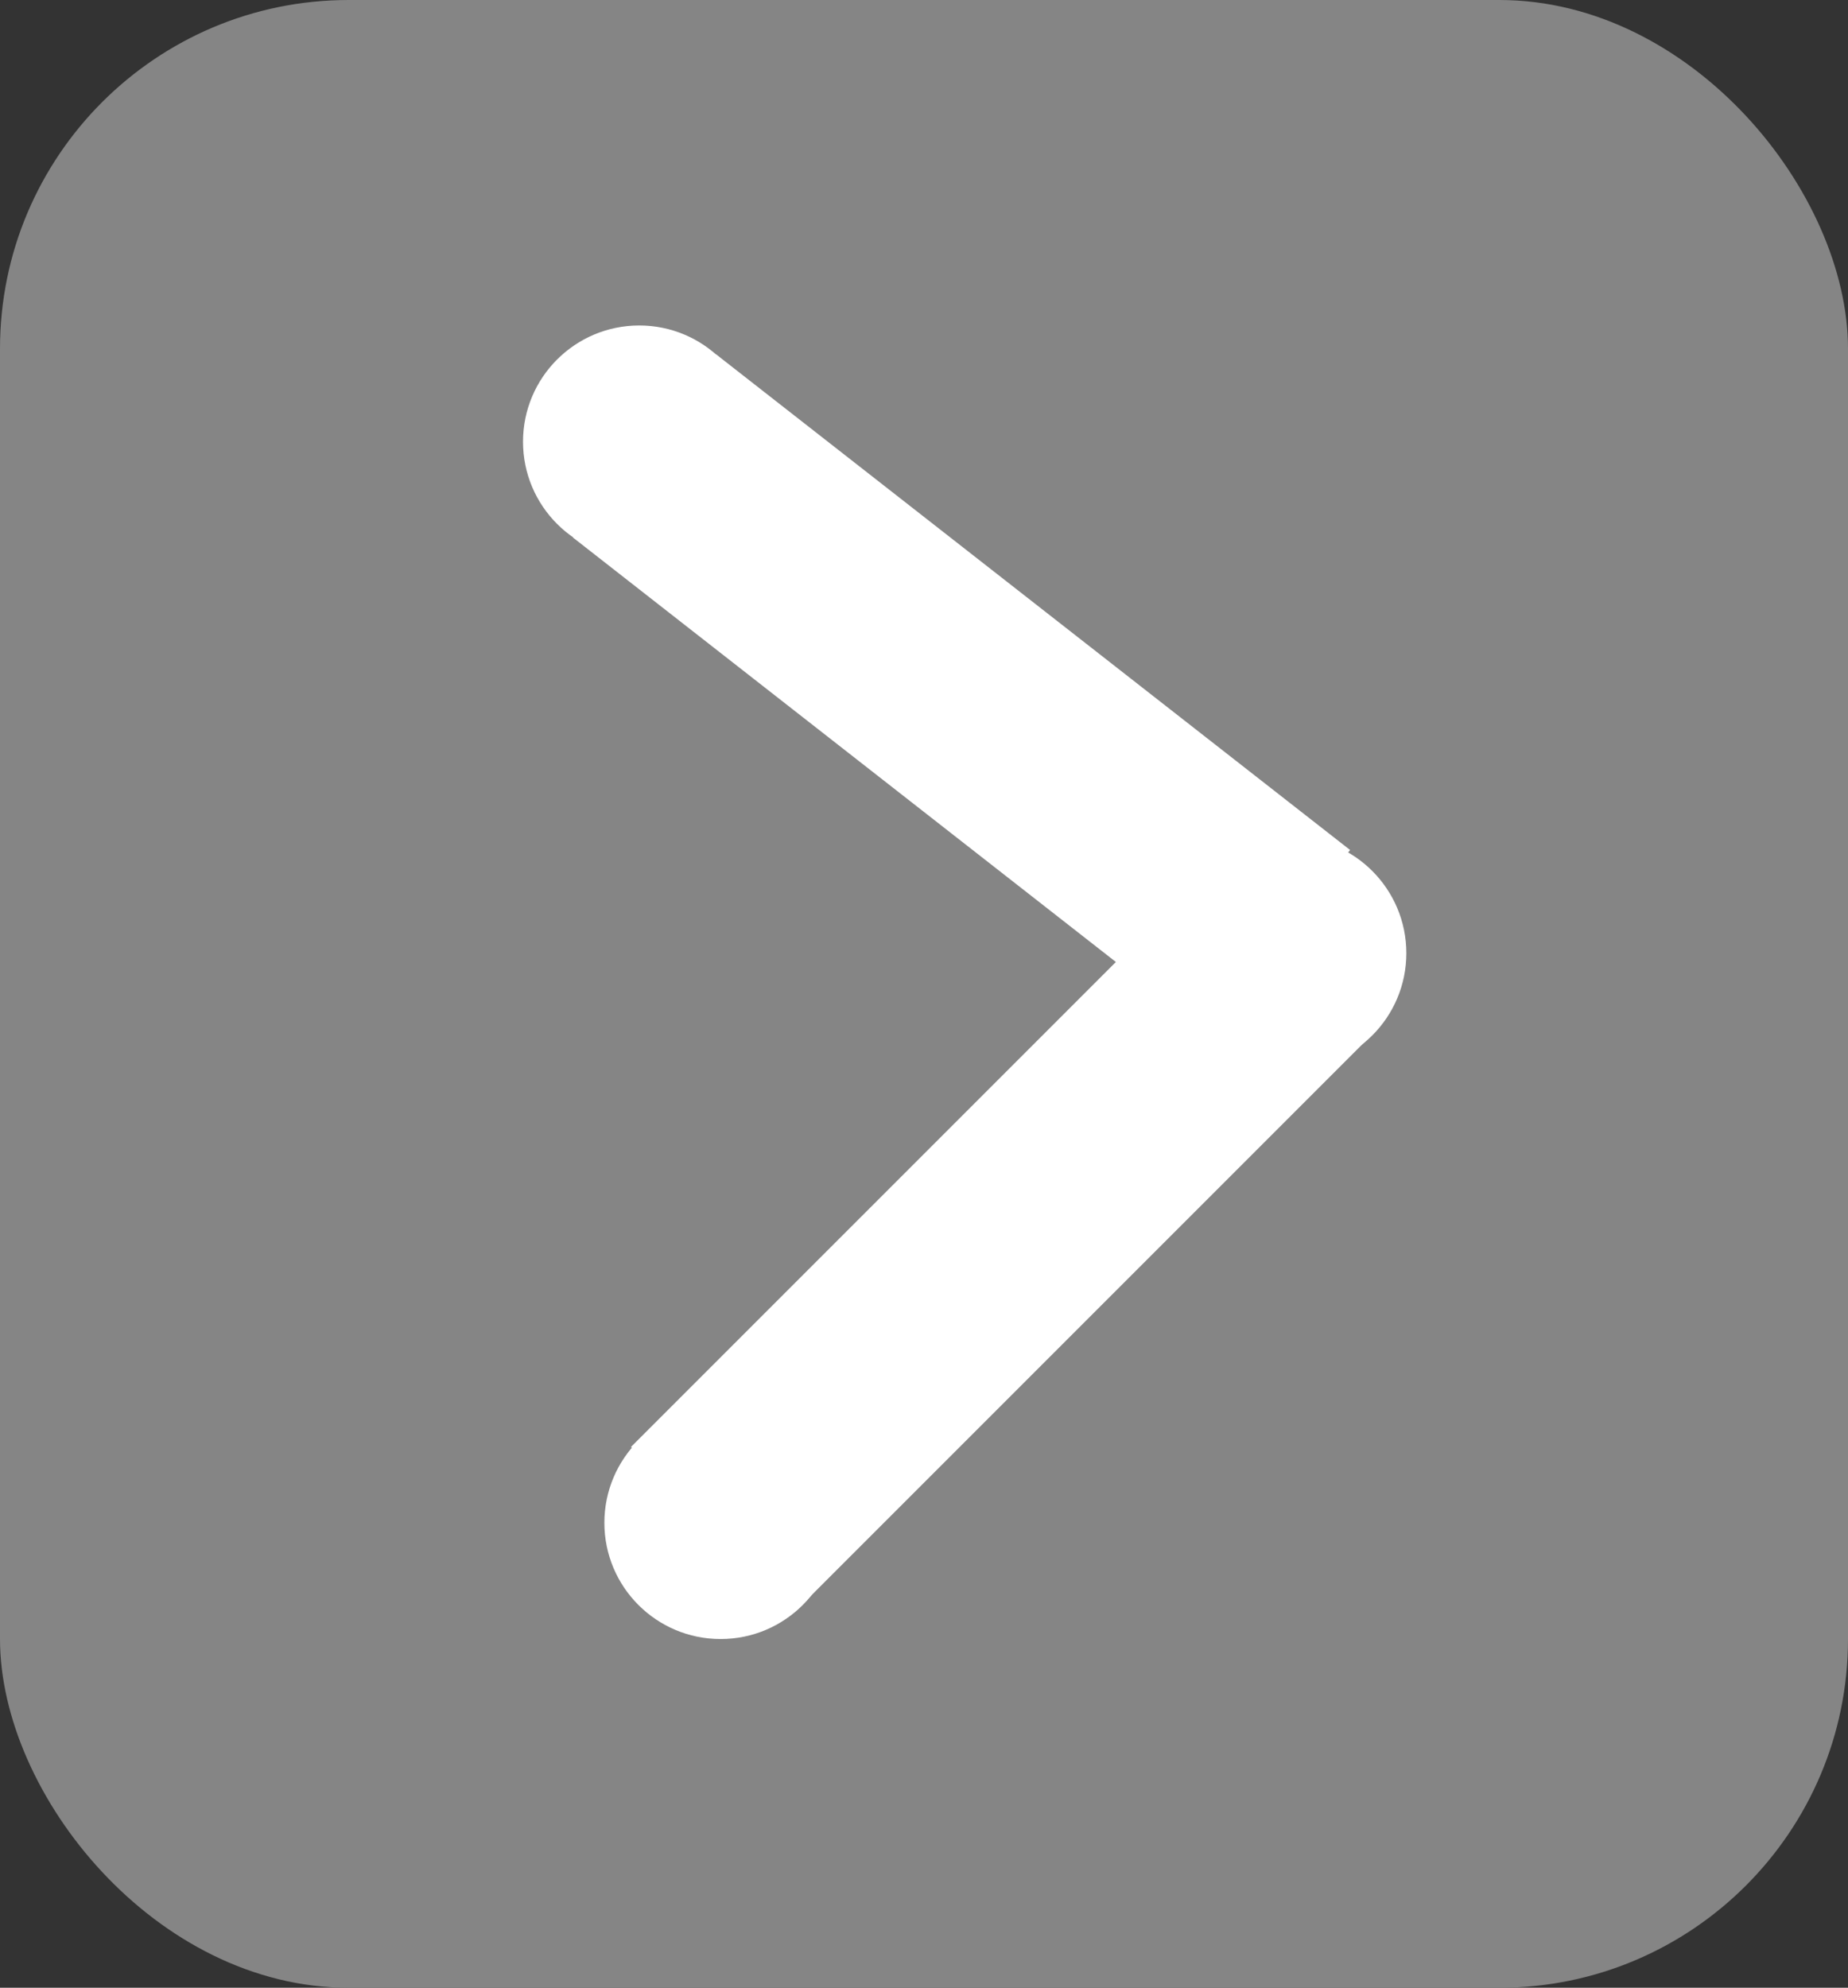
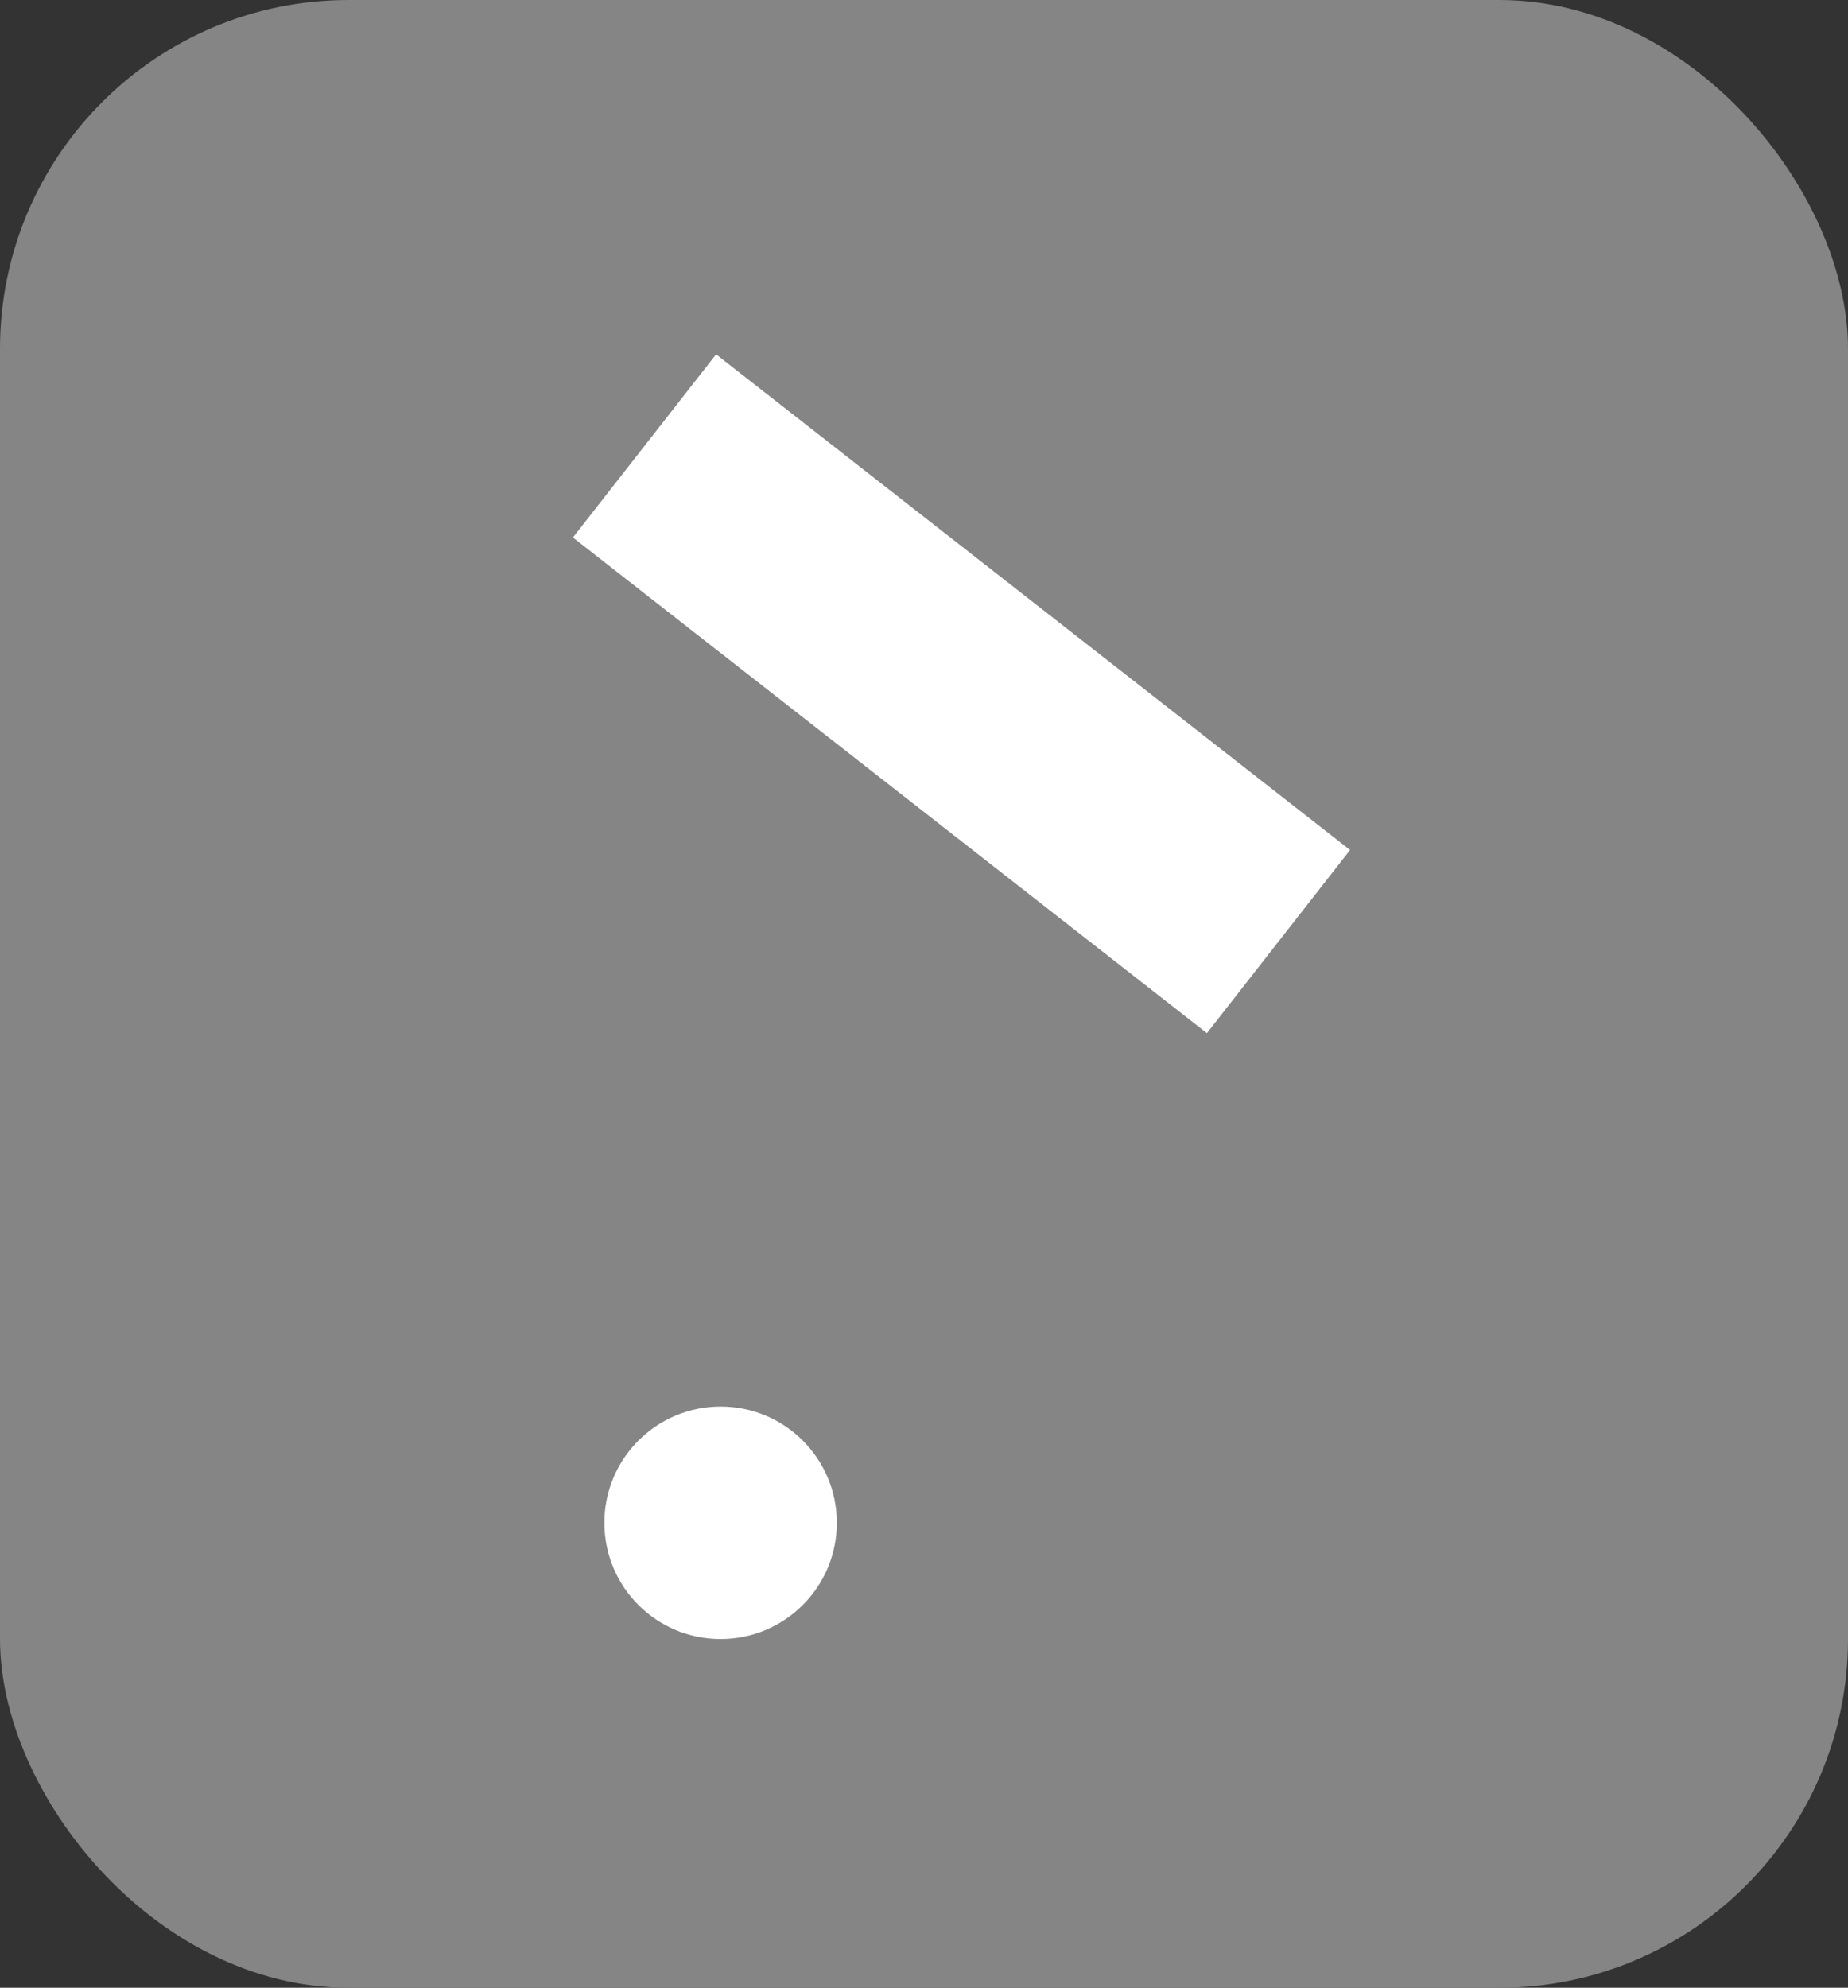
<svg xmlns="http://www.w3.org/2000/svg" width="159" height="171" viewBox="0 0 159 171" fill="none">
  <rect x="0" y="0" width="159" height="171" fill="#333333" stroke="none" />
  <rect width="159" height="171" rx="30" fill="#858585" />
  <path d="M55.453 38.361L110 81" stroke="white" stroke-width="20" />
-   <path d="M61.361 131.546L110.408 82.5" stroke="white" stroke-width="20" />
  <circle cx="62" cy="131" r="10" transform="rotate(-90 62 131)" fill="white" />
-   <circle cx="55" cy="38" r="10" fill="white" />
-   <circle cx="111" cy="82" r="10" fill="white" />
</svg>